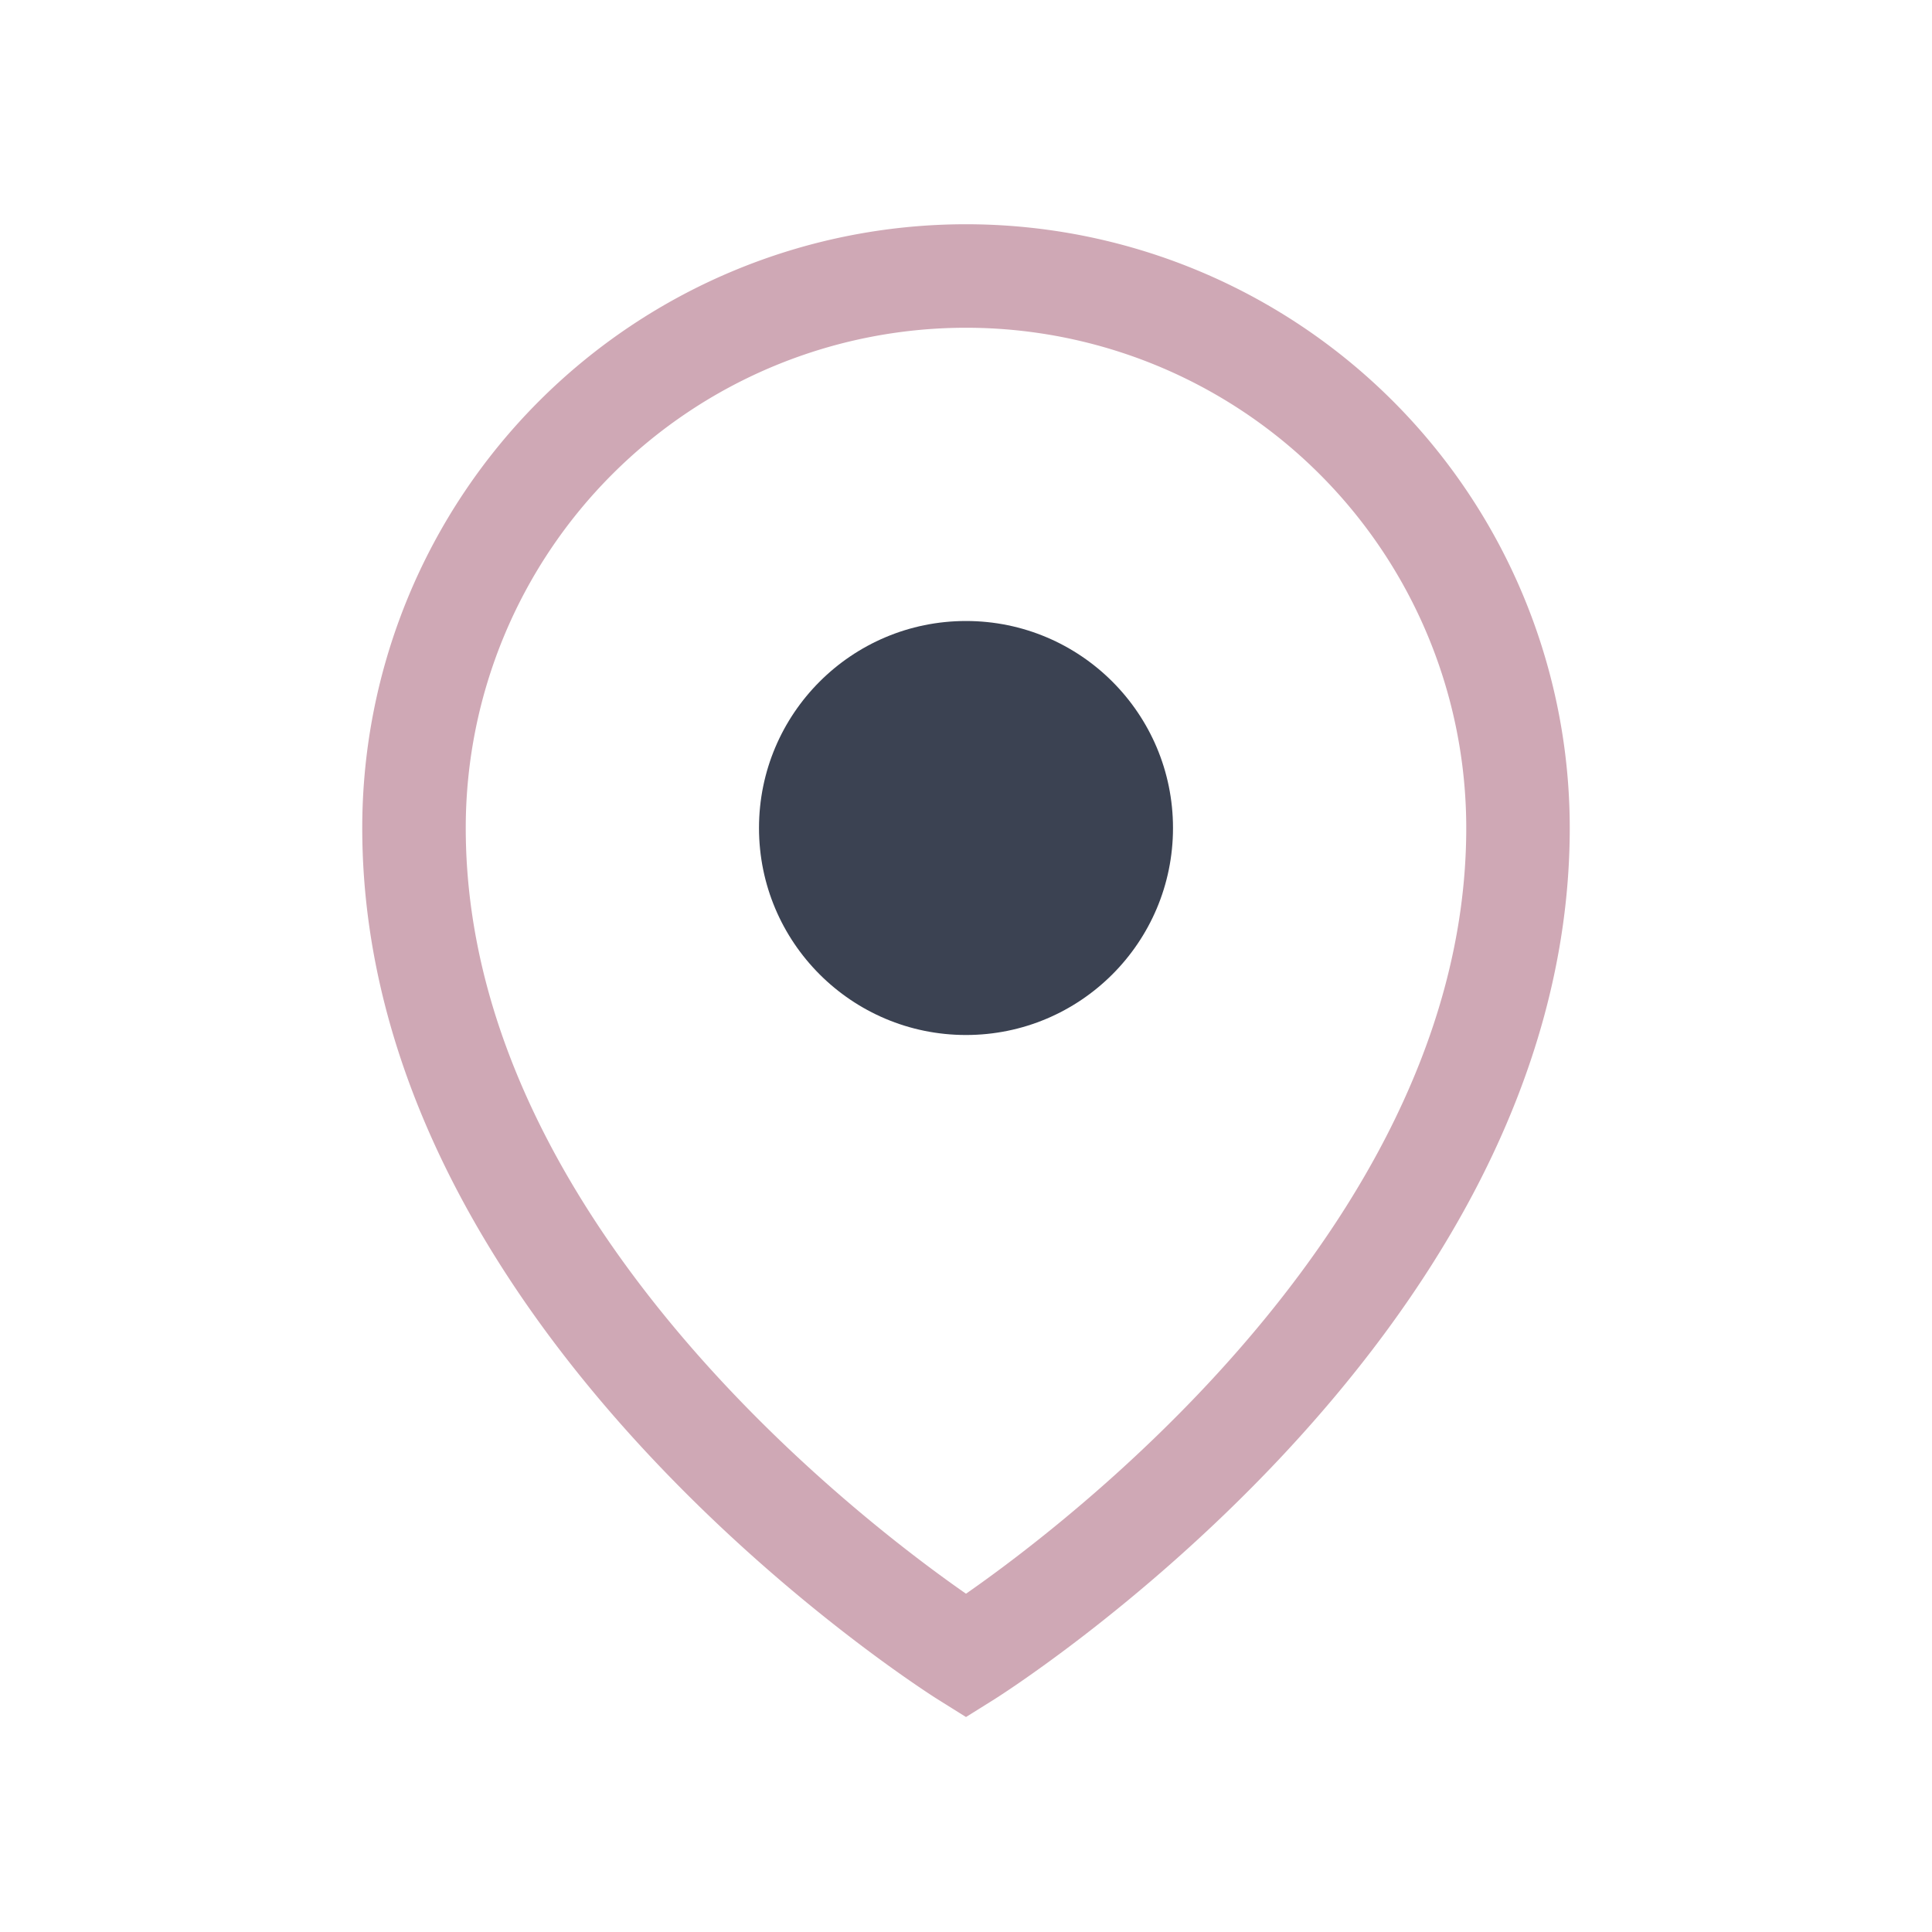
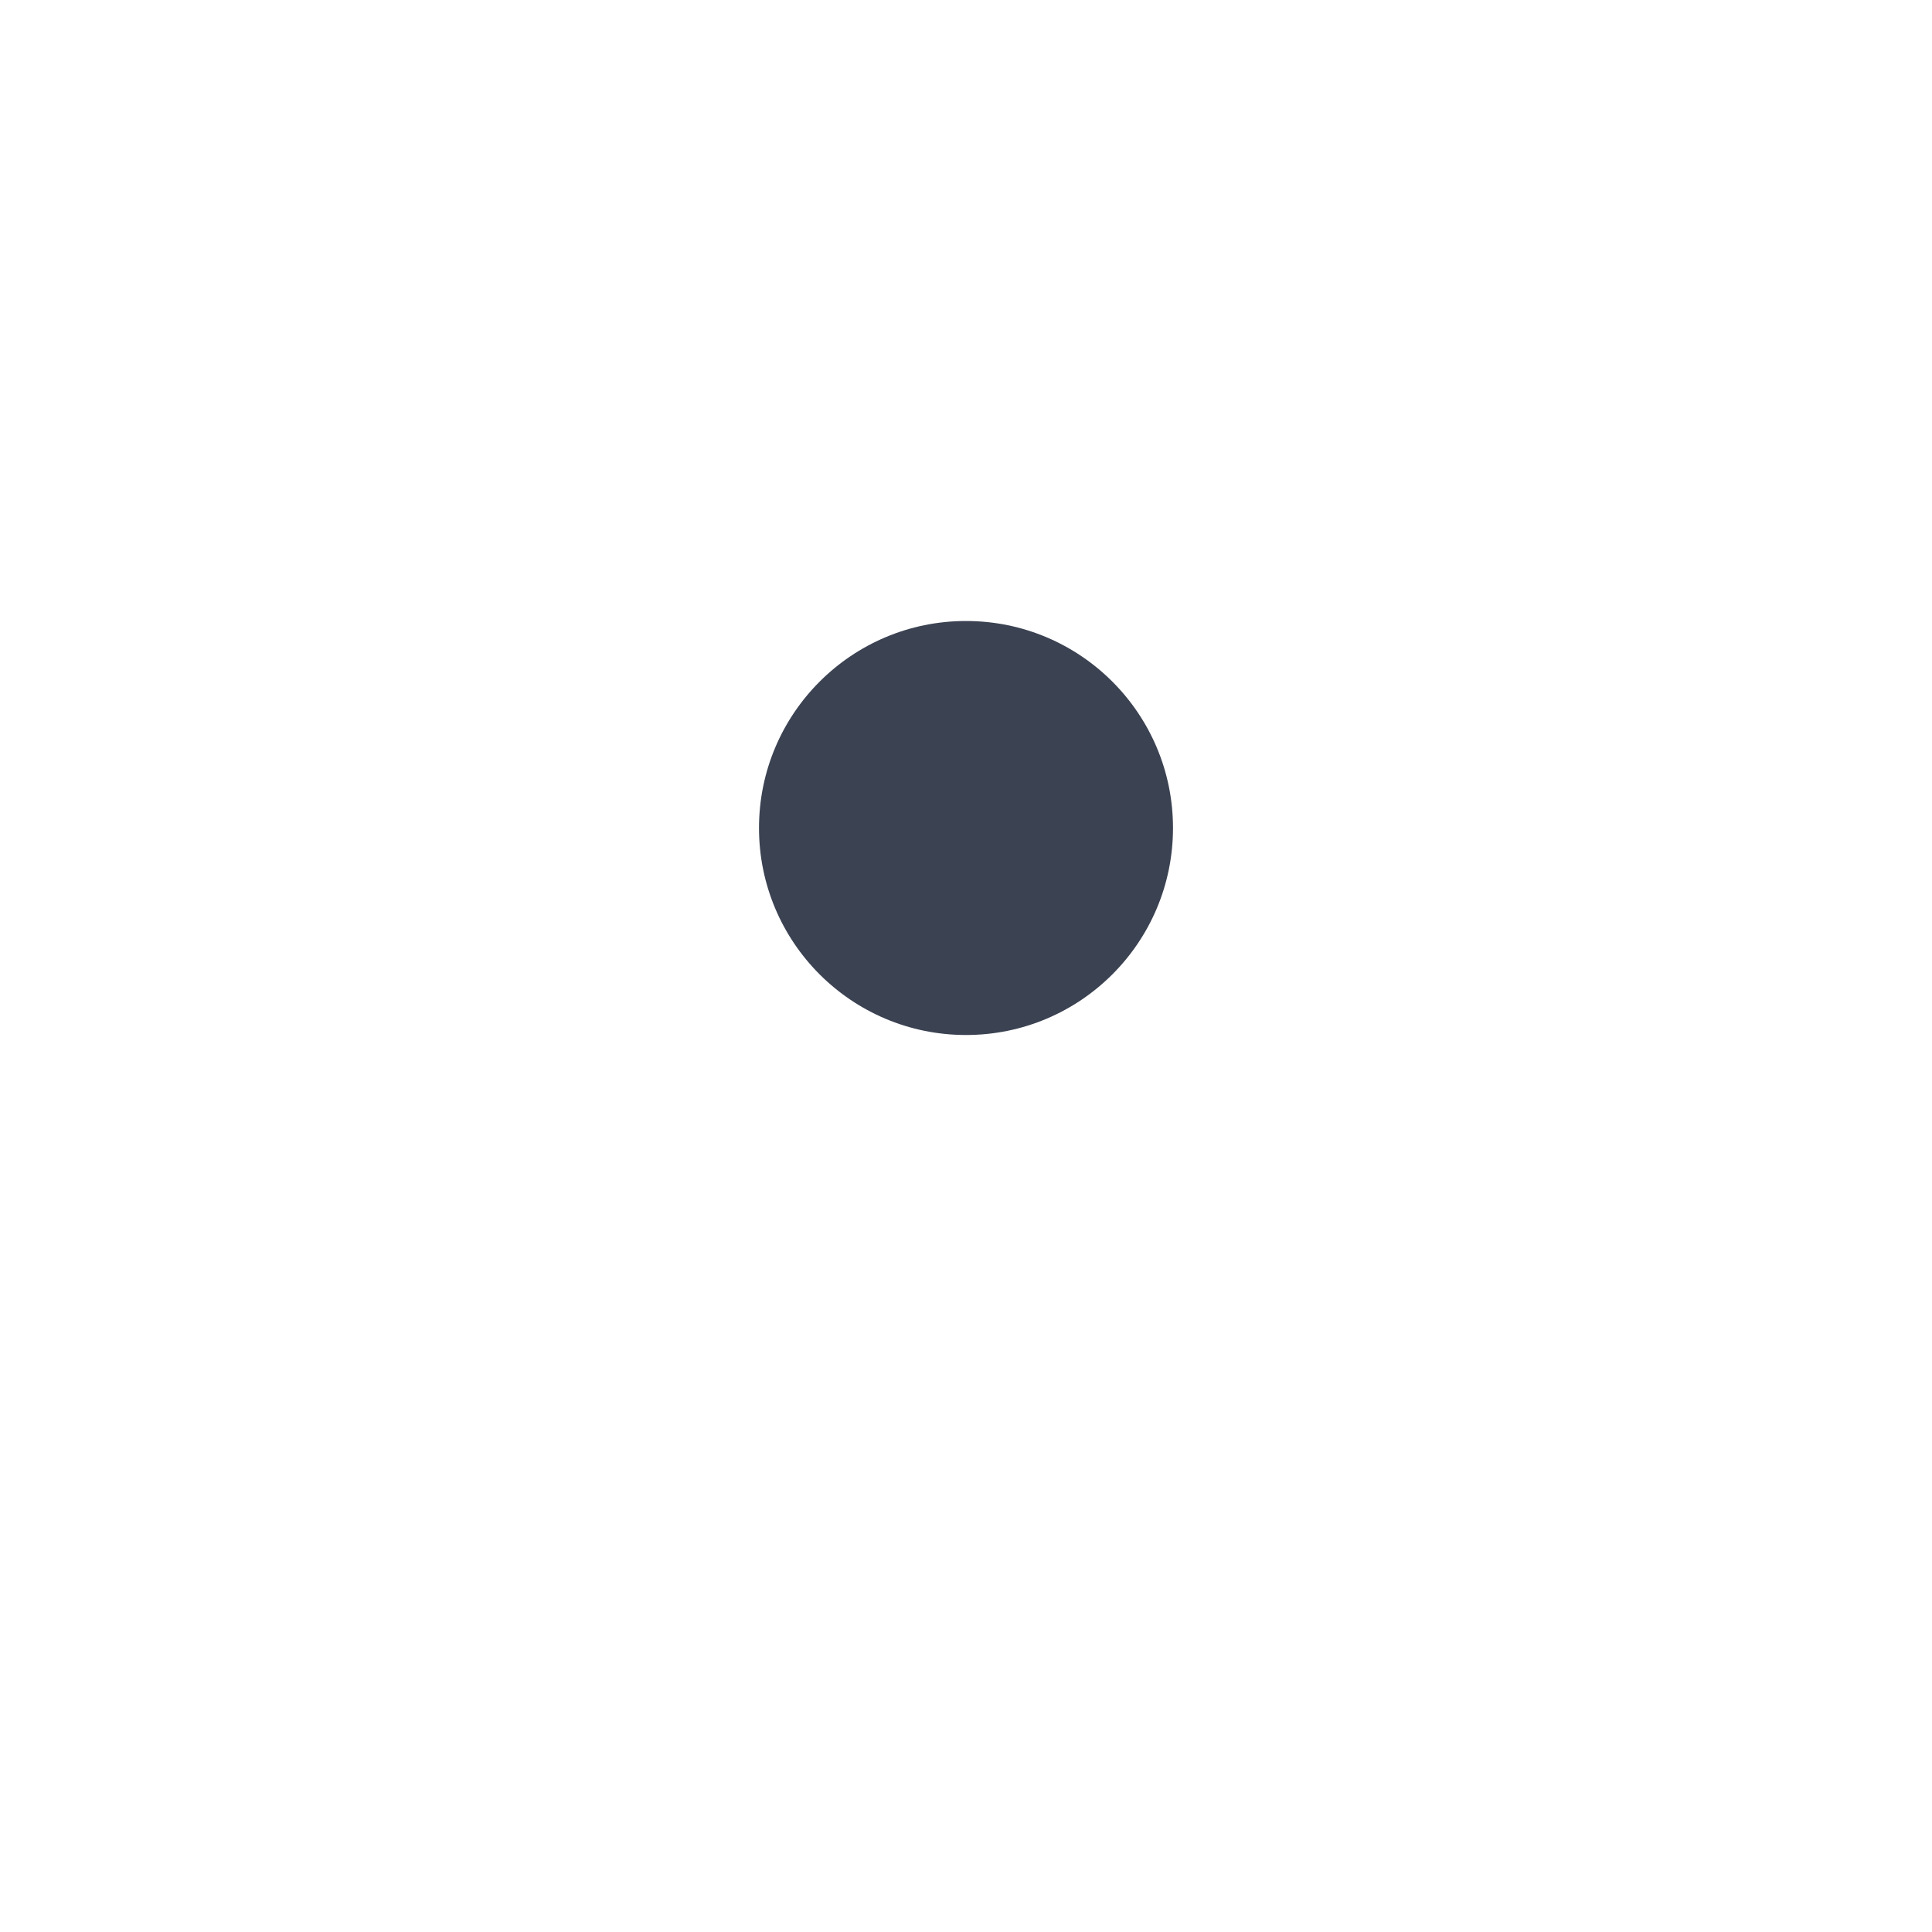
<svg xmlns="http://www.w3.org/2000/svg" width="28" height="28" viewBox="0 0 28 28">
-   <path d="M14 4a8 8 0 0 1 8 8c0 7-8 12-8 12s-8-5-8-12a8 8 0 0 1 8-8z" fill="none" stroke="#CFA8B5" stroke-width="1.5" />
  <circle cx="14" cy="12" r="3" fill="#3B4252" />
</svg>